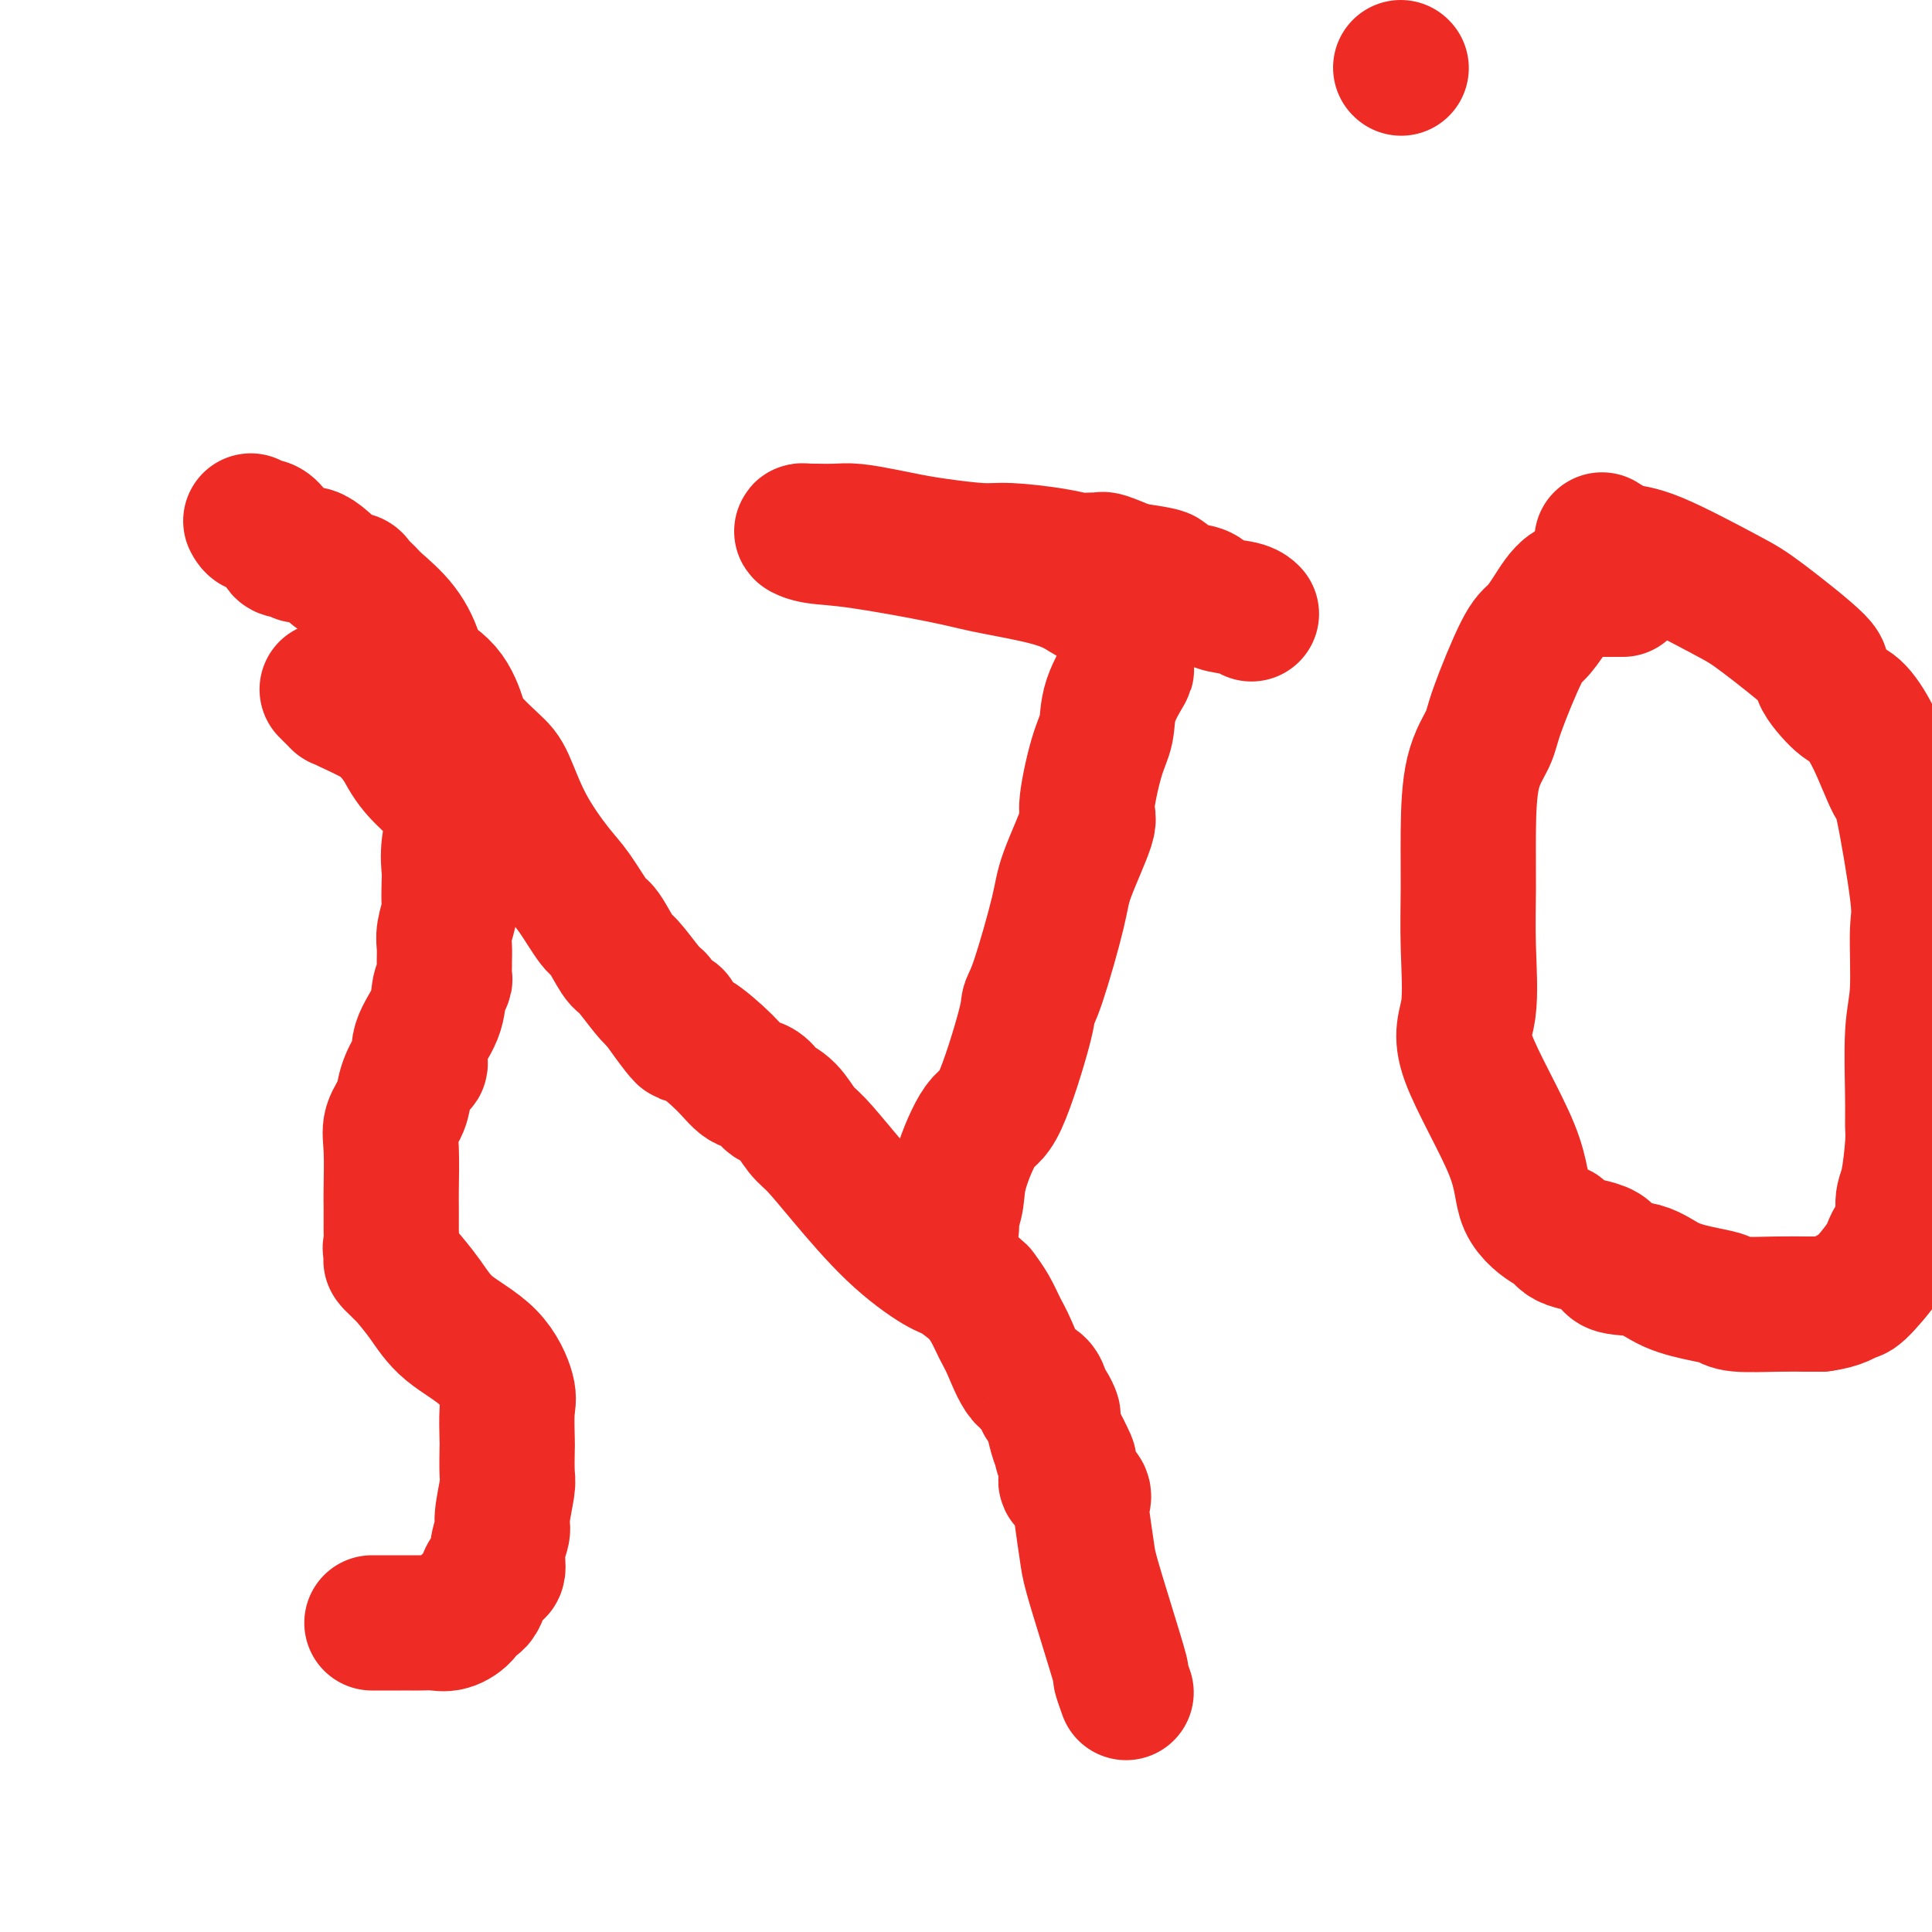
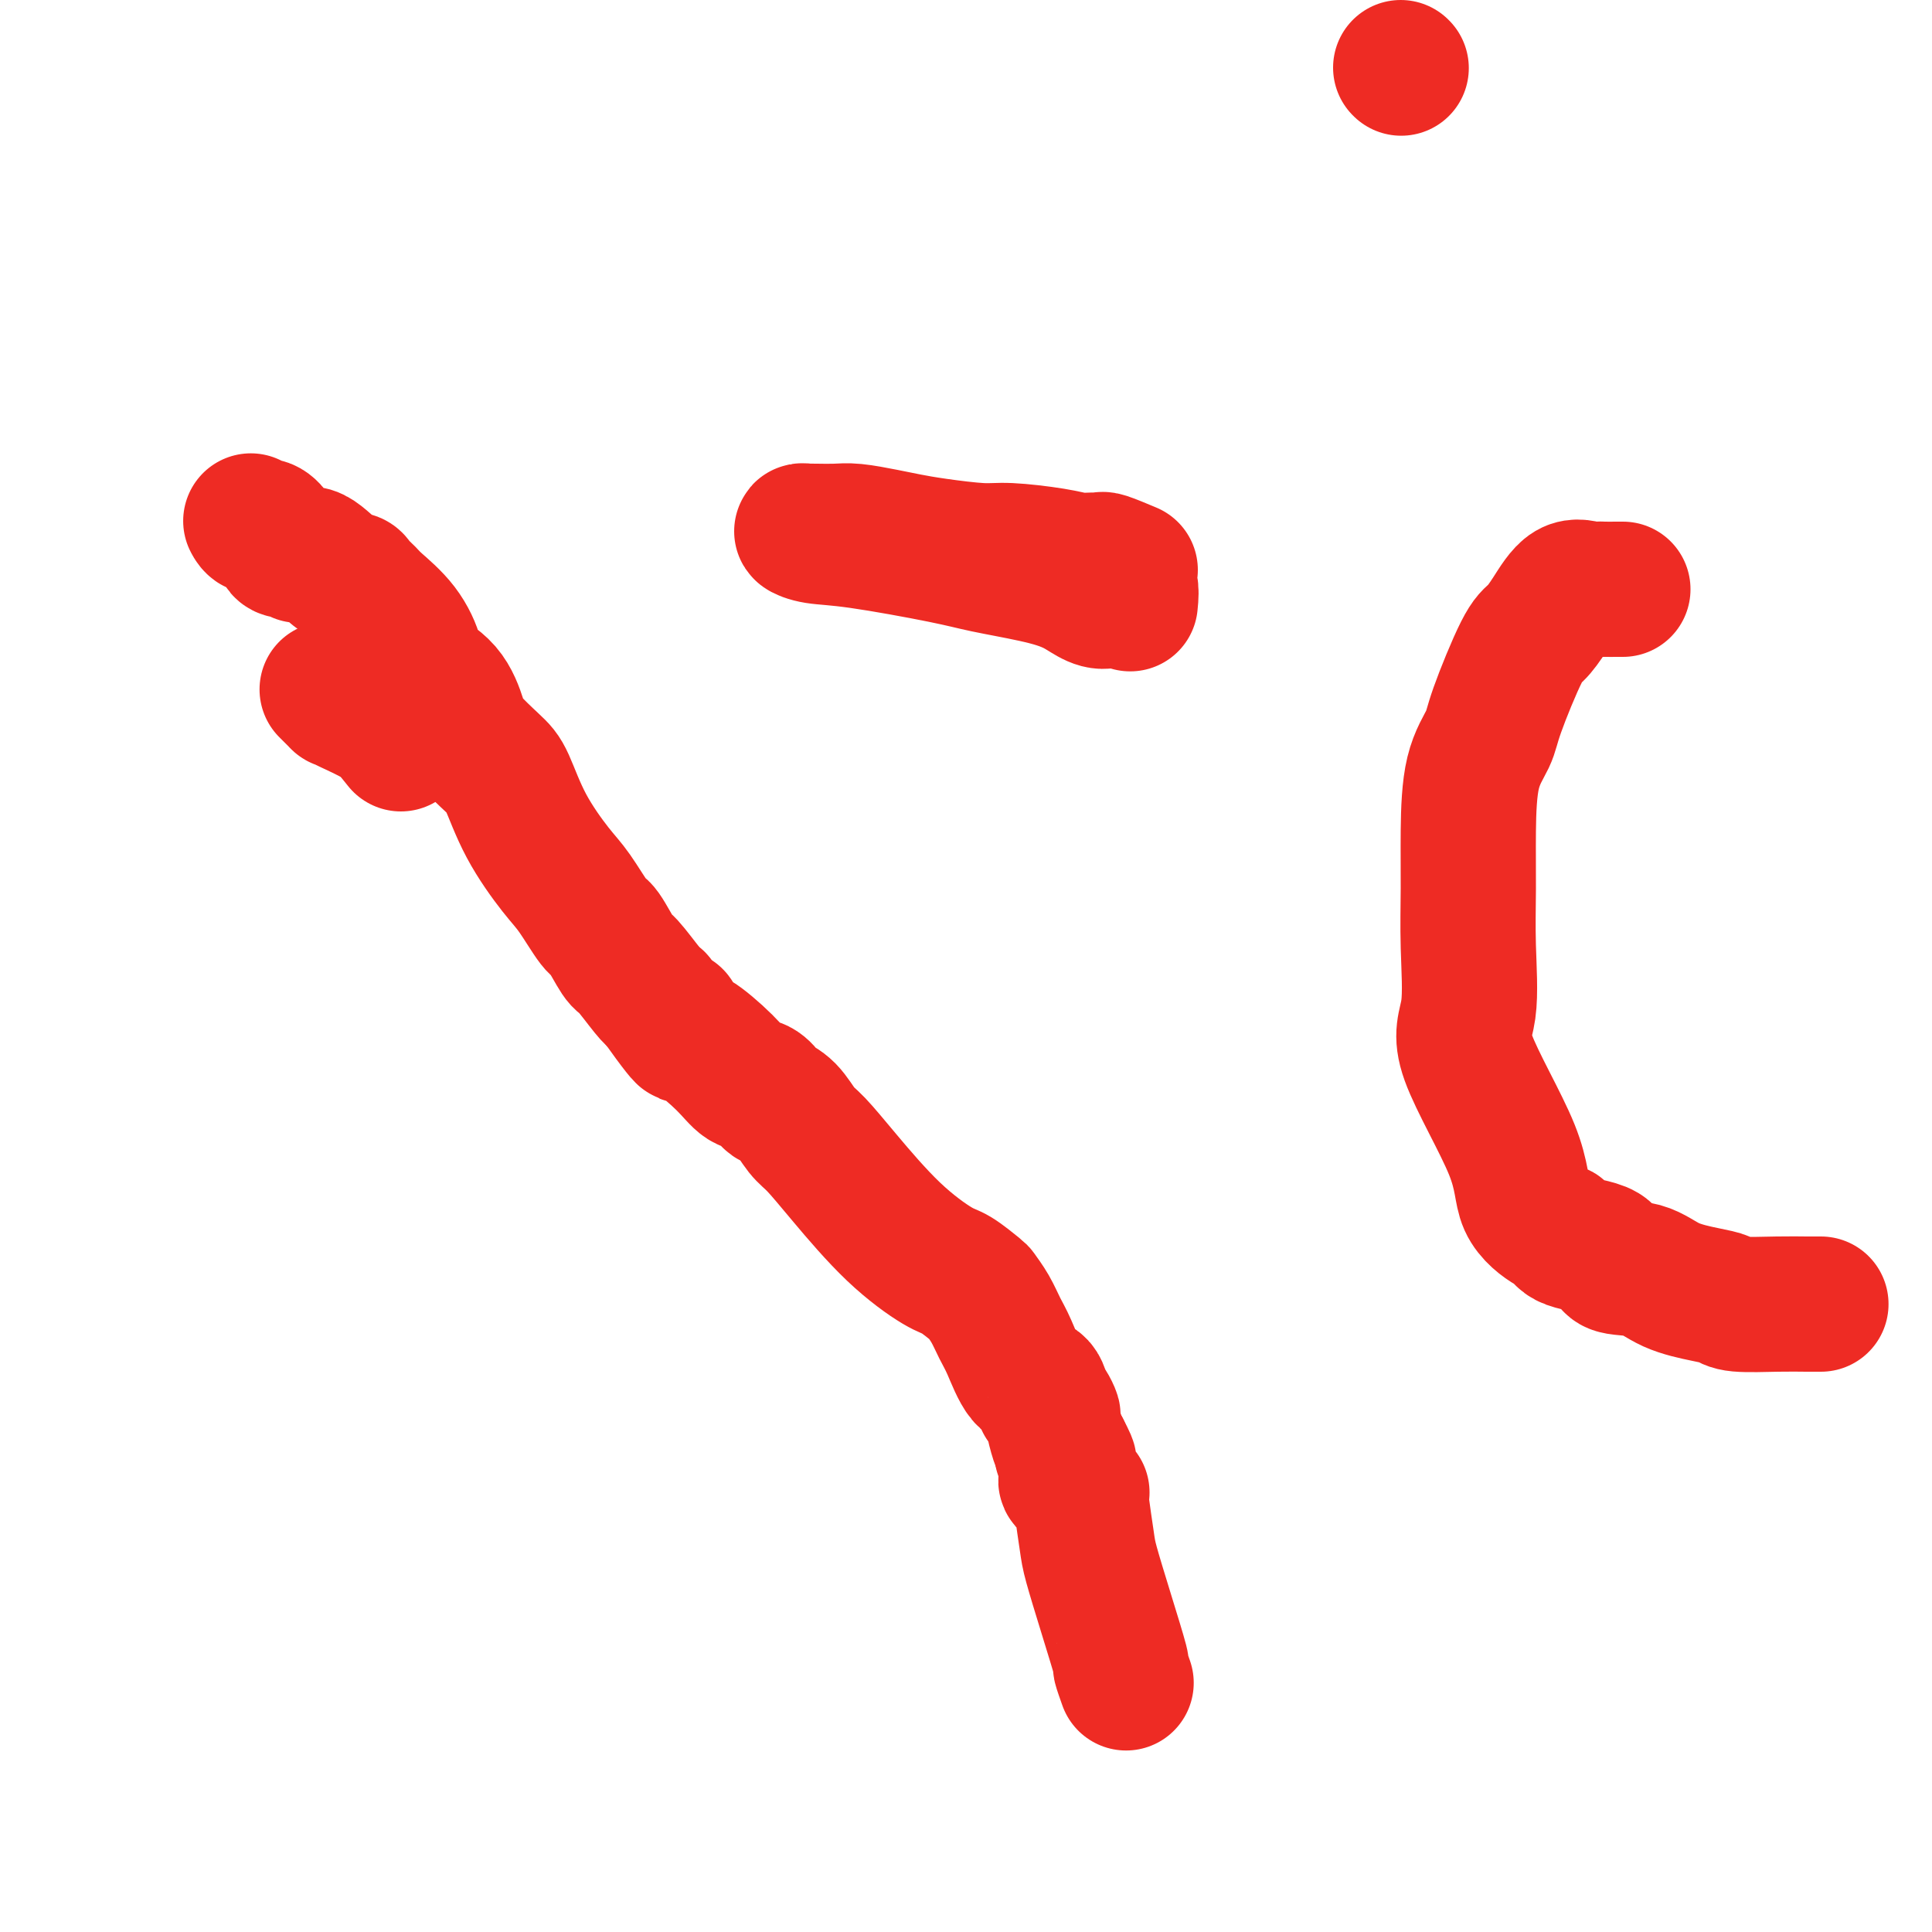
<svg xmlns="http://www.w3.org/2000/svg" viewBox="0 0 400 400" version="1.1">
  <g fill="none" stroke="#EE2B24" stroke-width="28" stroke-linecap="round" stroke-linejoin="round">
-     <path d="M77,336c0.357,-0.000 0.715,-0.000 1,0c0.285,0.000 0.498,0.000 1,0c0.502,-0.000 1.292,-0.000 2,0c0.708,0.000 1.333,0.002 2,0c0.667,-0.002 1.377,-0.006 2,0c0.623,0.006 1.160,0.022 2,0c0.840,-0.022 1.982,-0.082 3,0c1.018,0.082 1.910,0.304 3,0c1.090,-0.304 2.377,-1.136 3,-2c0.623,-0.864 0.583,-1.760 1,-2c0.417,-0.240 1.293,0.174 2,-1c0.707,-1.174 1.246,-3.938 2,-5c0.754,-1.062 1.722,-0.421 2,-1c0.278,-0.579 -0.136,-2.378 0,-4c0.136,-1.622 0.821,-3.066 1,-4c0.179,-0.934 -0.148,-1.359 0,-3c0.148,-1.641 0.771,-4.498 1,-6c0.229,-1.502 0.063,-1.648 0,-3c-0.063,-1.352 -0.025,-3.911 0,-5c0.025,-1.089 0.037,-0.709 0,-2c-0.037,-1.291 -0.123,-4.255 0,-6c0.123,-1.745 0.453,-2.271 0,-4c-0.453,-1.729 -1.691,-4.659 -4,-7c-2.309,-2.341 -5.691,-4.091 -8,-6c-2.309,-1.909 -3.547,-3.976 -5,-6c-1.453,-2.024 -3.122,-4.007 -4,-5c-0.878,-0.993 -0.965,-0.998 -1,-1c-0.035,-0.002 -0.017,-0.001 0,0" />
-     <path d="M83,263c-3.569,-3.915 -1.492,-1.203 -1,-1c0.492,0.203 -0.600,-2.102 -1,-3c-0.400,-0.898 -0.107,-0.389 0,-1c0.107,-0.611 0.029,-2.344 0,-3c-0.029,-0.656 -0.010,-0.236 0,-1c0.010,-0.764 0.010,-2.710 0,-4c-0.010,-1.290 -0.029,-1.922 0,-4c0.029,-2.078 0.105,-5.601 0,-8c-0.105,-2.399 -0.392,-3.673 0,-5c0.392,-1.327 1.461,-2.705 2,-4c0.539,-1.295 0.547,-2.505 1,-4c0.453,-1.495 1.350,-3.275 2,-4c0.650,-0.725 1.054,-0.394 1,-1c-0.054,-0.606 -0.564,-2.150 0,-4c0.564,-1.850 2.204,-4.005 3,-6c0.796,-1.995 0.749,-3.828 1,-5c0.251,-1.172 0.800,-1.682 1,-2c0.200,-0.318 0.053,-0.443 0,-1c-0.053,-0.557 -0.010,-1.547 0,-2c0.010,-0.453 -0.011,-0.370 0,-1c0.011,-0.630 0.055,-1.971 0,-3c-0.055,-1.029 -0.211,-1.744 0,-3c0.211,-1.256 0.787,-3.053 1,-4c0.213,-0.947 0.062,-1.045 0,-2c-0.062,-0.955 -0.036,-2.767 0,-4c0.036,-1.233 0.081,-1.886 0,-3c-0.081,-1.114 -0.290,-2.690 0,-5c0.290,-2.310 1.078,-5.353 0,-8c-1.078,-2.647 -4.022,-4.899 -6,-7c-1.978,-2.101 -2.989,-4.050 -4,-6" />
    <path d="M83,154c-2.350,-2.980 -3.226,-3.930 -5,-5c-1.774,-1.070 -4.448,-2.259 -6,-3c-1.552,-0.741 -1.983,-1.034 -2,-1c-0.017,0.034 0.380,0.394 0,0c-0.380,-0.394 -1.537,-1.541 -2,-2c-0.463,-0.459 -0.231,-0.229 0,0" />
    <path d="M52,108c-0.067,-0.126 -0.134,-0.252 0,0c0.134,0.252 0.469,0.881 1,1c0.531,0.119 1.260,-0.271 2,0c0.740,0.271 1.493,1.202 2,2c0.507,0.798 0.770,1.464 1,2c0.230,0.536 0.428,0.942 1,1c0.572,0.058 1.519,-0.234 2,0c0.481,0.234 0.495,0.993 1,1c0.505,0.007 1.501,-0.738 3,0c1.499,0.738 3.501,2.958 5,4c1.499,1.042 2.494,0.905 3,1c0.506,0.095 0.521,0.420 1,1c0.479,0.580 1.420,1.414 2,2c0.580,0.586 0.798,0.923 2,2c1.202,1.077 3.386,2.893 5,5c1.614,2.107 2.656,4.505 3,6c0.344,1.495 -0.010,2.088 1,3c1.010,0.912 3.386,2.144 5,4c1.614,1.856 2.467,4.337 3,6c0.533,1.663 0.747,2.507 2,4c1.253,1.493 3.545,3.635 5,5c1.455,1.365 2.074,1.953 3,4c0.926,2.047 2.158,5.553 4,9c1.842,3.447 4.294,6.837 6,9c1.706,2.163 2.668,3.101 4,5c1.332,1.899 3.036,4.761 4,6c0.964,1.239 1.189,0.857 2,2c0.811,1.143 2.207,3.812 3,5c0.793,1.188 0.983,0.897 2,2c1.017,1.103 2.862,3.601 4,5c1.138,1.399 1.569,1.700 2,2" />
    <path d="M136,207c8.994,12.635 4.979,5.722 4,4c-0.979,-1.722 1.078,1.747 2,3c0.922,1.253 0.709,0.290 2,1c1.291,0.710 4.084,3.093 6,5c1.916,1.907 2.953,3.338 4,4c1.047,0.662 2.104,0.555 3,1c0.896,0.445 1.631,1.443 2,2c0.369,0.557 0.373,0.674 1,1c0.627,0.326 1.878,0.861 3,2c1.122,1.139 2.114,2.883 3,4c0.886,1.117 1.667,1.607 3,3c1.333,1.393 3.219,3.691 6,7c2.781,3.309 6.456,7.631 10,11c3.544,3.369 6.955,5.786 9,7c2.045,1.214 2.722,1.224 4,2c1.278,0.776 3.157,2.319 4,3c0.843,0.681 0.651,0.501 1,1c0.349,0.499 1.238,1.675 2,3c0.762,1.325 1.395,2.797 2,4c0.605,1.203 1.181,2.136 2,4c0.819,1.864 1.883,4.659 3,6c1.117,1.341 2.289,1.228 3,2c0.711,0.772 0.960,2.427 1,3c0.040,0.573 -0.130,0.062 0,0c0.130,-0.062 0.560,0.326 1,1c0.440,0.674 0.891,1.634 1,2c0.109,0.366 -0.125,0.137 0,1c0.125,0.863 0.607,2.818 1,4c0.393,1.182 0.696,1.591 1,2" />
-     <path d="M220,300c2.724,5.223 0.535,1.781 0,1c-0.535,-0.781 0.586,1.099 1,2c0.414,0.901 0.122,0.822 0,1c-0.122,0.178 -0.075,0.614 0,1c0.075,0.386 0.177,0.721 0,1c-0.177,0.279 -0.632,0.501 0,1c0.632,0.499 2.353,1.276 3,2c0.647,0.724 0.220,1.395 0,2c-0.220,0.605 -0.233,1.145 0,3c0.233,1.855 0.713,5.026 1,7c0.287,1.974 0.382,2.750 1,5c0.618,2.250 1.760,5.973 3,10c1.240,4.027 2.580,8.358 3,10c0.420,1.642 -0.079,0.596 0,1c0.079,0.404 0.737,2.258 1,3c0.263,0.742 0.132,0.371 0,0" />
-     <path d="M197,254c-0.110,-0.504 -0.219,-1.008 0,-2c0.219,-0.992 0.767,-2.472 1,-4c0.233,-1.528 0.153,-3.105 1,-6c0.847,-2.895 2.623,-7.108 4,-9c1.377,-1.892 2.355,-1.465 4,-5c1.645,-3.535 3.957,-11.033 5,-15c1.043,-3.967 0.817,-4.402 1,-5c0.183,-0.598 0.776,-1.360 2,-5c1.224,-3.640 3.080,-10.157 4,-14c0.920,-3.843 0.905,-5.012 2,-8c1.095,-2.988 3.299,-7.794 4,-10c0.701,-2.206 -0.102,-1.811 0,-4c0.102,-2.189 1.108,-6.960 2,-10c0.892,-3.040 1.668,-4.348 2,-6c0.332,-1.652 0.218,-3.647 1,-6c0.782,-2.353 2.458,-5.063 3,-6c0.542,-0.937 -0.052,-0.099 0,-1c0.052,-0.901 0.750,-3.540 1,-5c0.250,-1.460 0.050,-1.739 0,-2c-0.050,-0.261 0.048,-0.503 0,-1c-0.048,-0.497 -0.244,-1.249 0,-2c0.244,-0.751 0.927,-1.500 1,-2c0.073,-0.500 -0.463,-0.750 -1,-1" />
+     <path d="M220,300c2.724,5.223 0.535,1.781 0,1c-0.535,-0.781 0.586,1.099 1,2c0.414,0.901 0.122,0.822 0,1c-0.122,0.178 -0.075,0.614 0,1c0.075,0.386 0.177,0.721 0,1c-0.177,0.279 -0.632,0.501 0,1c0.632,0.499 2.353,1.276 3,2c-0.220,0.605 -0.233,1.145 0,3c0.233,1.855 0.713,5.026 1,7c0.287,1.974 0.382,2.750 1,5c0.618,2.250 1.760,5.973 3,10c1.240,4.027 2.580,8.358 3,10c0.420,1.642 -0.079,0.596 0,1c0.079,0.404 0.737,2.258 1,3c0.263,0.742 0.132,0.371 0,0" />
    <path d="M234,125c0.802,-7.263 -1.691,-2.420 -4,-1c-2.309,1.420 -4.432,-0.583 -7,-2c-2.568,-1.417 -5.579,-2.249 -9,-3c-3.421,-0.751 -7.251,-1.420 -10,-2c-2.749,-0.580 -4.417,-1.069 -9,-2c-4.583,-0.931 -12.080,-2.302 -17,-3c-4.920,-0.698 -7.261,-0.723 -9,-1c-1.739,-0.277 -2.874,-0.806 -3,-1c-0.126,-0.194 0.757,-0.053 1,0c0.243,0.053 -0.155,0.017 0,0c0.155,-0.017 0.862,-0.016 2,0c1.138,0.016 2.708,0.045 4,0c1.292,-0.045 2.306,-0.166 4,0c1.694,0.166 4.069,0.618 6,1c1.931,0.382 3.419,0.694 5,1c1.581,0.306 3.257,0.608 6,1c2.743,0.392 6.555,0.876 9,1c2.445,0.124 3.523,-0.110 6,0c2.477,0.110 6.352,0.566 9,1c2.648,0.434 4.069,0.847 5,1c0.931,0.153 1.374,0.047 2,0c0.626,-0.047 1.436,-0.033 2,0c0.564,0.033 0.883,0.086 1,0c0.117,-0.086 0.034,-0.310 1,0c0.966,0.310 2.983,1.155 5,2" />
-     <path d="M234,118c11.345,1.578 5.708,1.522 5,2c-0.708,0.478 3.513,1.491 6,2c2.487,0.509 3.241,0.515 4,1c0.759,0.485 1.523,1.450 3,2c1.477,0.550 3.667,0.687 5,1c1.333,0.313 1.809,0.804 2,1c0.191,0.196 0.095,0.098 0,0" />
    <path d="M336,122c-0.104,-0.002 -0.208,-0.005 -1,0c-0.792,0.005 -2.274,0.016 -3,0c-0.726,-0.016 -0.698,-0.061 -1,0c-0.302,0.061 -0.935,0.227 -2,0c-1.065,-0.227 -2.562,-0.847 -4,0c-1.438,0.847 -2.817,3.162 -4,5c-1.183,1.838 -2.170,3.199 -3,4c-0.830,0.801 -1.505,1.041 -3,4c-1.495,2.959 -3.812,8.636 -5,12c-1.188,3.364 -1.247,4.416 -2,6c-0.753,1.584 -2.199,3.700 -3,7c-0.801,3.300 -0.955,7.784 -1,12c-0.045,4.216 0.020,8.165 0,12c-0.020,3.835 -0.125,7.557 0,12c0.125,4.443 0.481,9.608 0,13c-0.481,3.392 -1.800,5.012 0,10c1.800,4.988 6.718,13.343 9,19c2.282,5.657 1.930,8.617 3,11c1.070,2.383 3.564,4.191 5,5c1.436,0.809 1.815,0.621 2,1c0.185,0.379 0.178,1.327 2,2c1.822,0.673 5.474,1.073 7,2c1.526,0.927 0.927,2.381 2,3c1.073,0.619 3.819,0.404 6,1c2.181,0.596 3.796,2.002 6,3c2.204,0.998 4.995,1.588 7,2c2.005,0.412 3.222,0.646 4,1c0.778,0.354 1.116,0.827 3,1c1.884,0.173 5.315,0.047 8,0c2.685,-0.047 4.624,-0.013 6,0c1.376,0.013 2.188,0.007 3,0" />
-     <path d="M377,270c3.943,-0.475 5.299,-1.661 6,-2c0.701,-0.339 0.747,0.169 2,-1c1.253,-1.169 3.711,-4.016 5,-6c1.289,-1.984 1.407,-3.105 2,-4c0.593,-0.895 1.661,-1.565 2,-3c0.339,-1.435 -0.053,-3.635 0,-5c0.053,-1.365 0.549,-1.893 1,-4c0.451,-2.107 0.857,-5.791 1,-8c0.143,-2.209 0.024,-2.941 0,-4c-0.024,-1.059 0.049,-2.443 0,-6c-0.049,-3.557 -0.219,-9.287 0,-13c0.219,-3.713 0.829,-5.408 1,-9c0.171,-3.592 -0.095,-9.082 0,-12c0.095,-2.918 0.552,-3.266 0,-8c-0.552,-4.734 -2.112,-13.856 -3,-18c-0.888,-4.144 -1.102,-3.310 -2,-5c-0.898,-1.690 -2.479,-5.902 -4,-9c-1.521,-3.098 -2.980,-5.081 -4,-6c-1.020,-0.919 -1.600,-0.773 -3,-2c-1.400,-1.227 -3.619,-3.828 -4,-5c-0.381,-1.172 1.078,-0.914 -1,-3c-2.078,-2.086 -7.692,-6.514 -11,-9c-3.308,-2.486 -4.308,-3.030 -8,-5c-3.692,-1.970 -10.075,-5.365 -14,-7c-3.925,-1.635 -5.392,-1.510 -7,-2c-1.608,-0.490 -3.356,-1.593 -4,-2c-0.644,-0.407 -0.184,-0.116 0,0c0.184,0.116 0.092,0.058 0,0" />
    <path d="M290,14c0.000,0.000 0.100,0.100 0.1,0.1" />
  </g>
</svg>